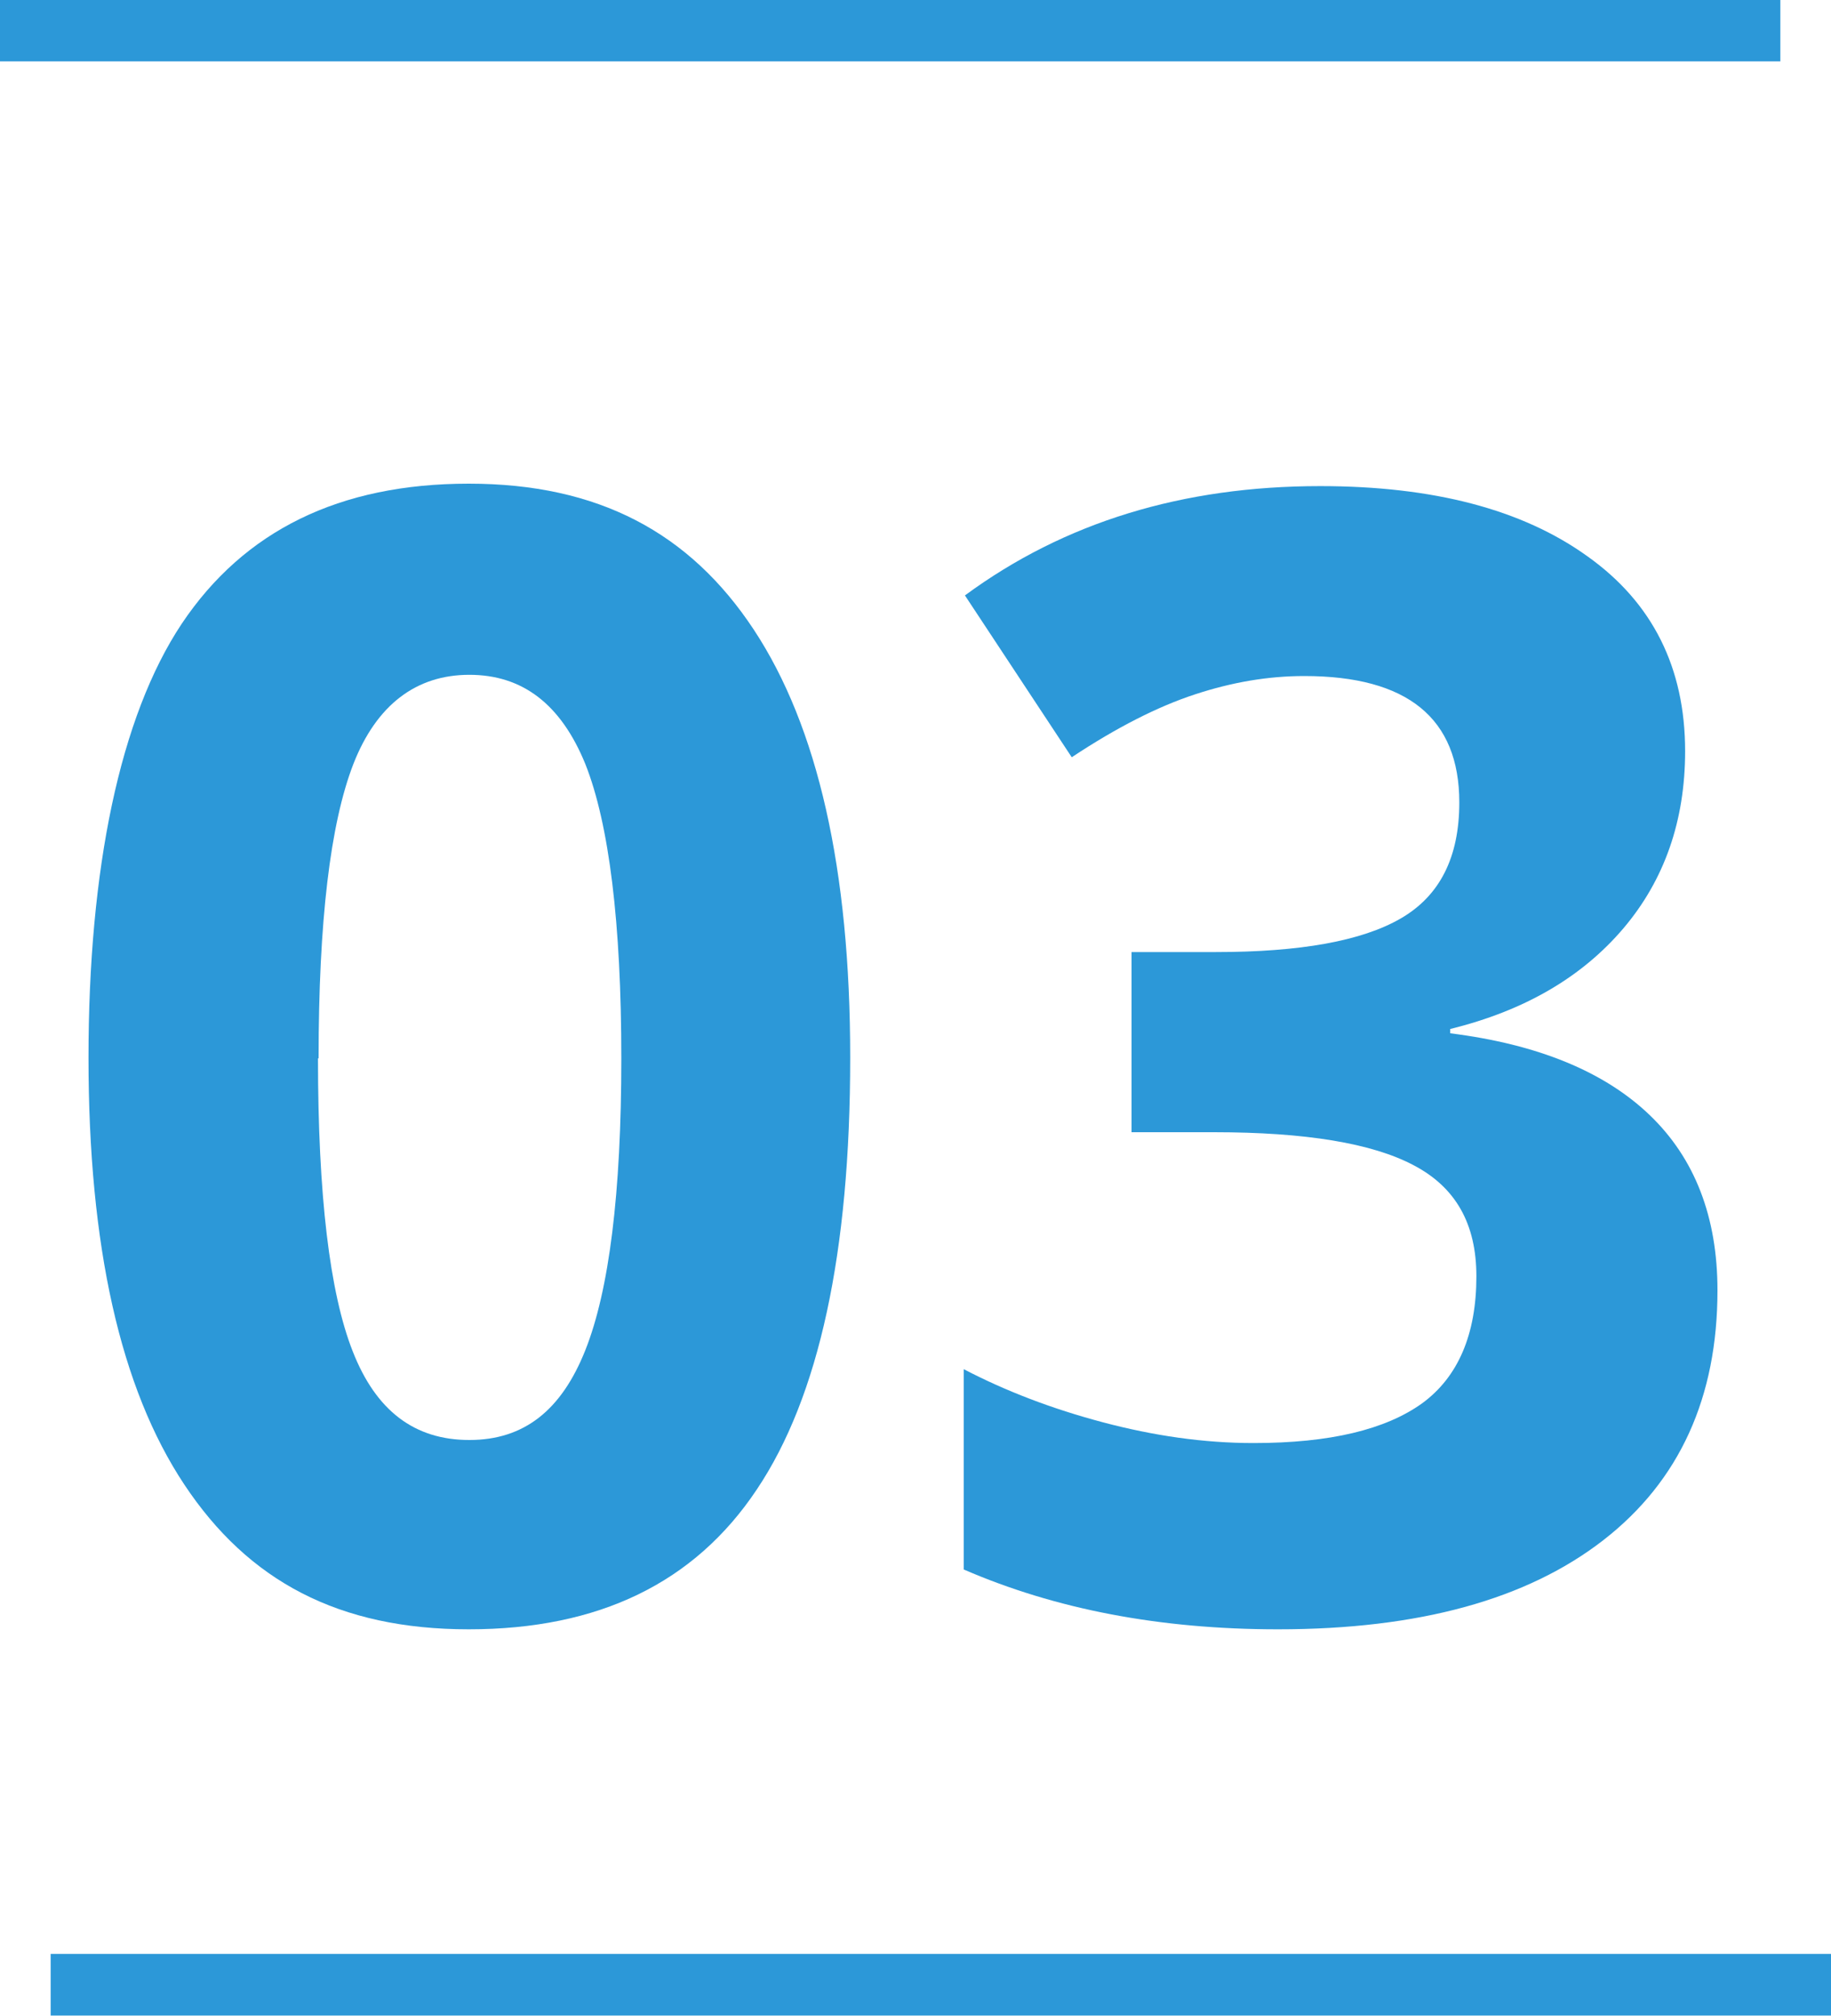
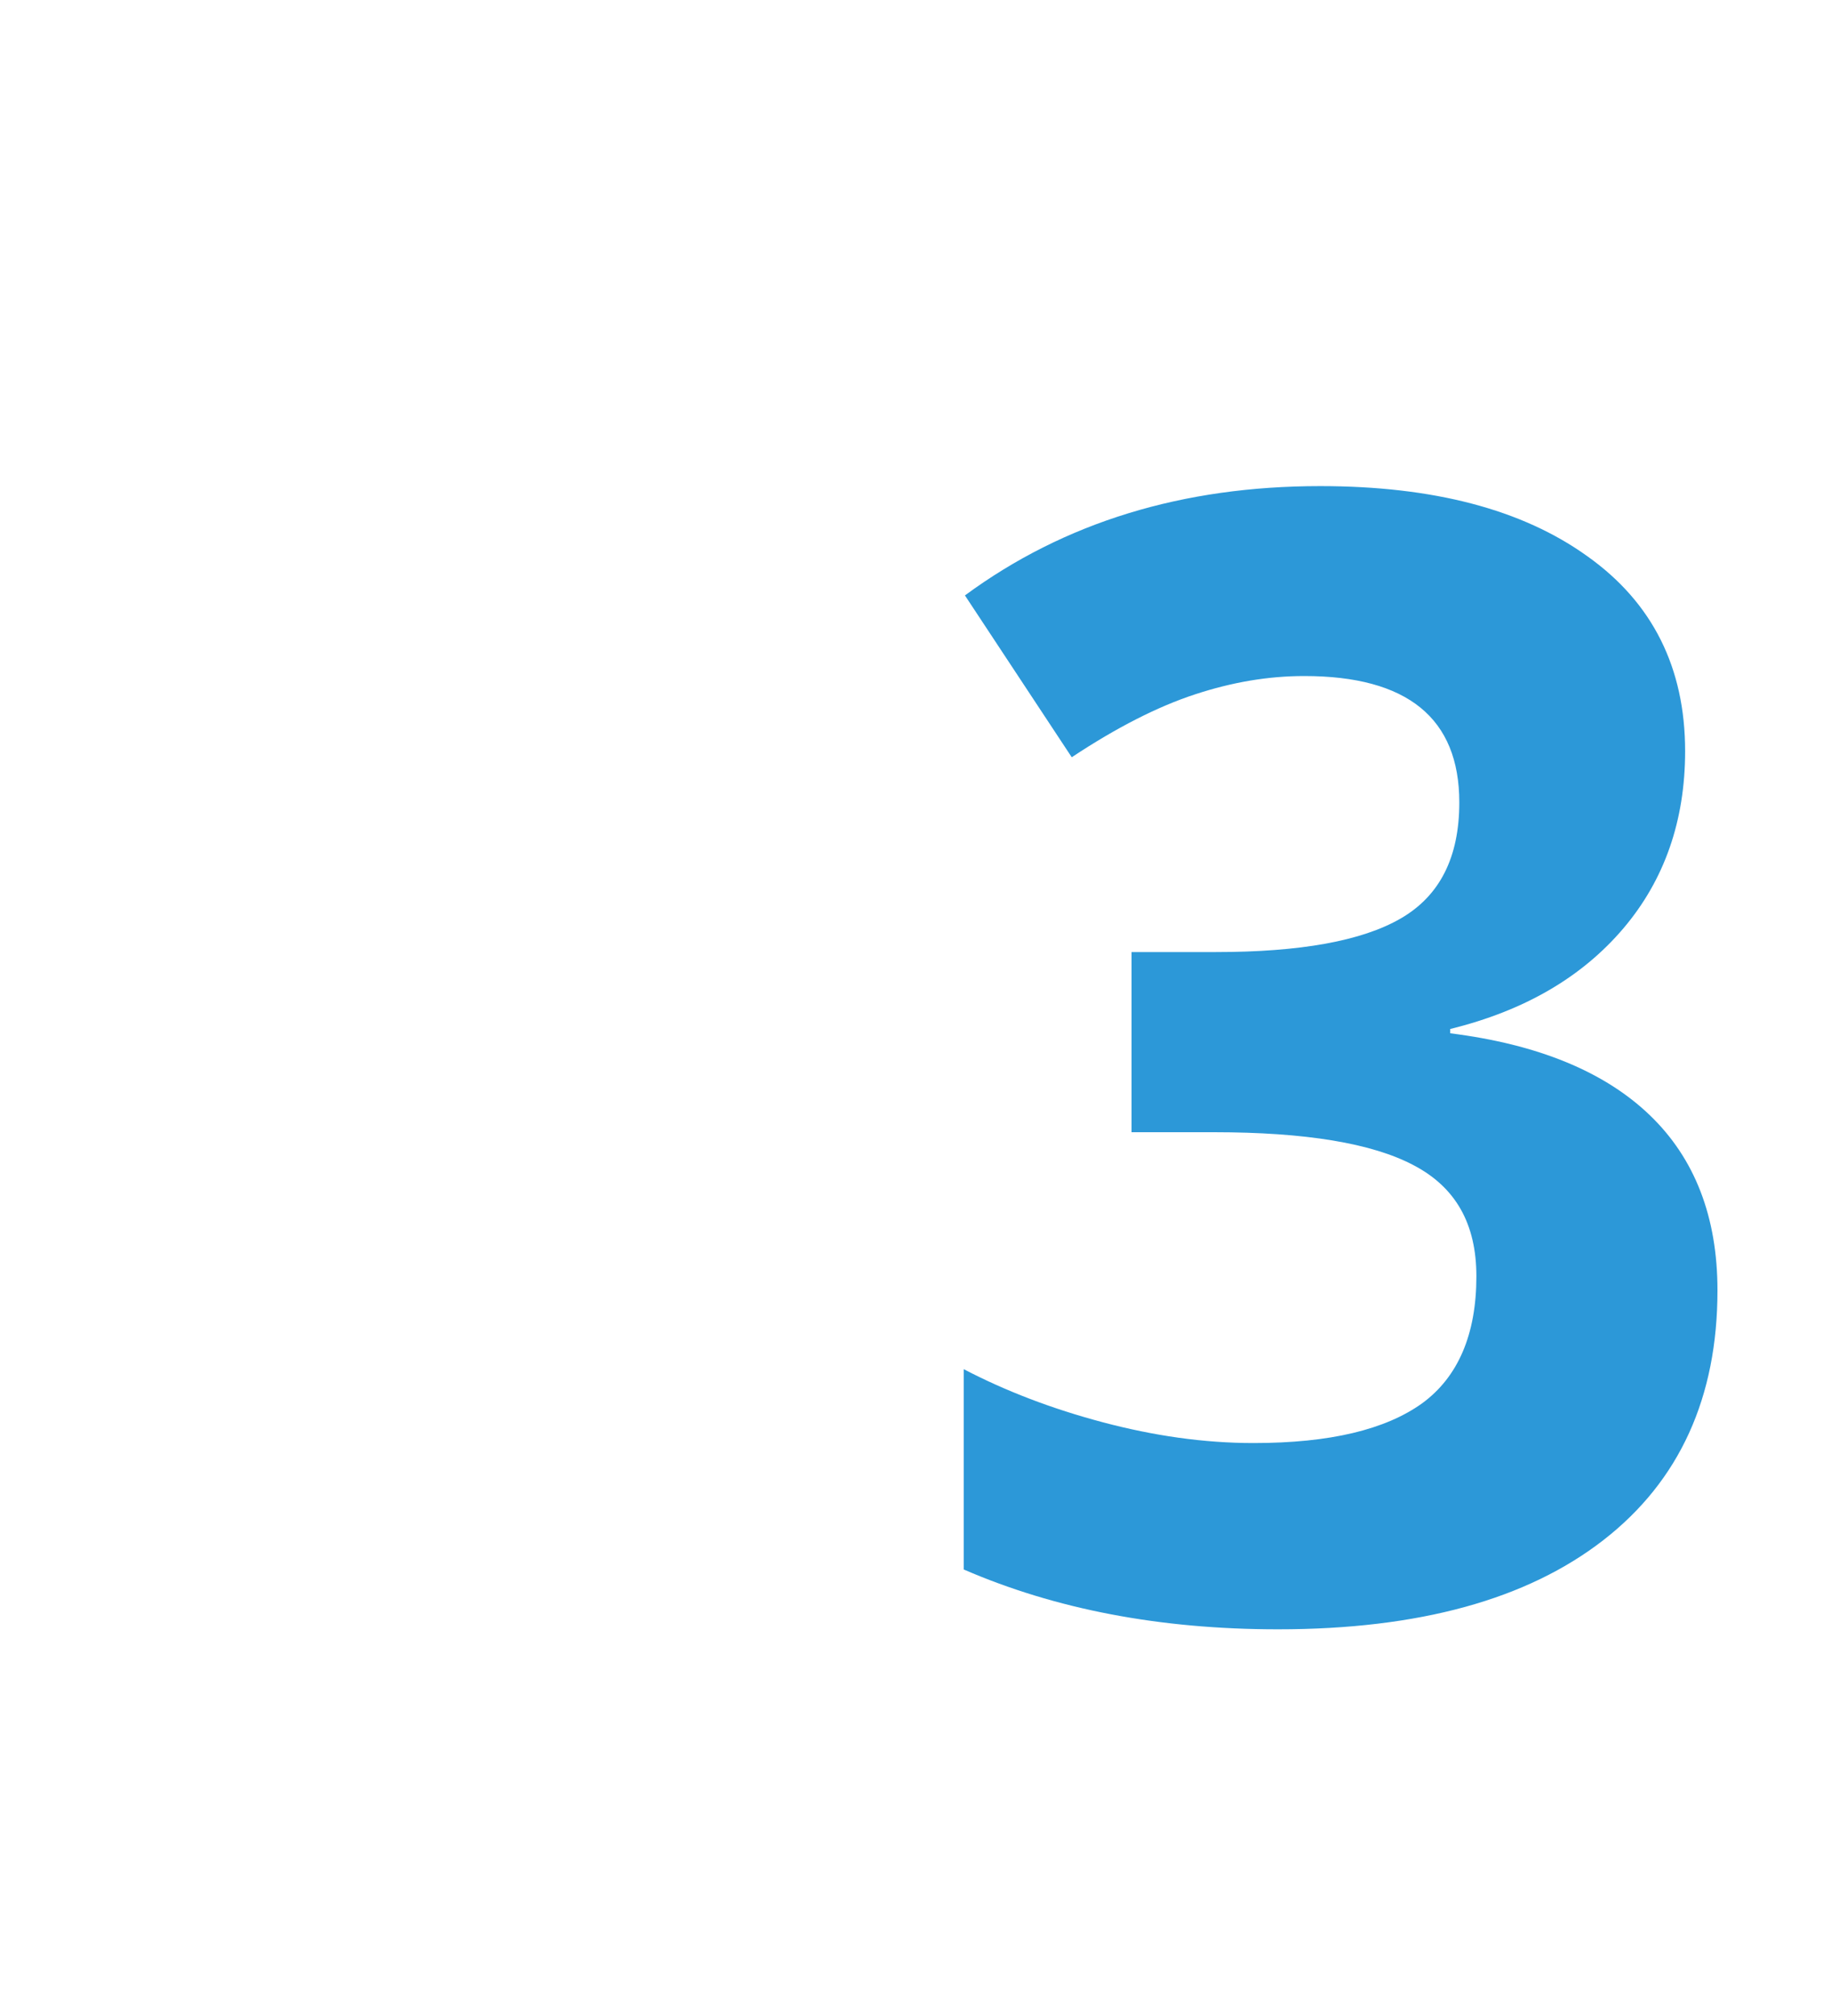
<svg xmlns="http://www.w3.org/2000/svg" id="_レイヤー_2" width="30" height="33.01" viewBox="0 0 30 33.01">
  <defs>
    <style>.cls-1{fill:#2c98d8;stroke-width:0px;}.cls-2{fill:none;stroke:#2c98d8;stroke-miterlimit:10;stroke-width:1.01px;}</style>
  </defs>
  <g id="_コンテンツ">
-     <line class="cls-2" y1=".5" x2="29.17" y2=".5" />
-     <line class="cls-2" x1=".83" y1="32.5" x2="30" y2="32.5" />
-     <path class="cls-1" d="M13.93,17.33c0,3.18-.51,5.54-1.53,7.06-1.02,1.53-2.59,2.29-4.72,2.29s-3.61-.79-4.66-2.37c-1.05-1.58-1.57-3.91-1.57-6.99s.51-5.58,1.53-7.11c1.02-1.52,2.58-2.29,4.7-2.29s3.62.8,4.67,2.39c1.05,1.59,1.58,3.93,1.58,7ZM5.21,17.33c0,2.23.19,3.84.57,4.8.38.97,1.01,1.45,1.91,1.45s1.51-.49,1.9-1.47c.39-.98.59-2.57.59-4.78s-.2-3.84-.59-4.82c-.4-.98-1.03-1.46-1.9-1.46s-1.52.49-1.9,1.46c-.38.98-.57,2.58-.57,4.82Z" />
    <path class="cls-1" d="M27.61,12.3c0,1.14-.34,2.11-1.01,2.9-.68.8-1.62,1.35-2.84,1.65v.07c1.44.18,2.53.63,3.27,1.34.74.71,1.11,1.67,1.11,2.87,0,1.75-.62,3.12-1.87,4.09s-3.02,1.46-5.33,1.46c-1.94,0-3.65-.33-5.15-.98v-3.28c.69.36,1.45.65,2.28.87s1.65.34,2.47.34c1.25,0,2.16-.22,2.76-.65.59-.43.89-1.13.89-2.08,0-.86-.34-1.46-1.03-1.82-.68-.36-1.77-.54-3.27-.54h-1.35v-2.95h1.38c1.38,0,2.39-.18,3.03-.55.64-.37.96-1,.96-1.9,0-1.38-.85-2.07-2.54-2.07-.59,0-1.18.1-1.79.3-.61.2-1.28.54-2.02,1.03l-1.75-2.65c1.63-1.2,3.57-1.79,5.82-1.79,1.85,0,3.31.38,4.38,1.15,1.07.76,1.6,1.83,1.6,3.19Z" />
  </g>
</svg>